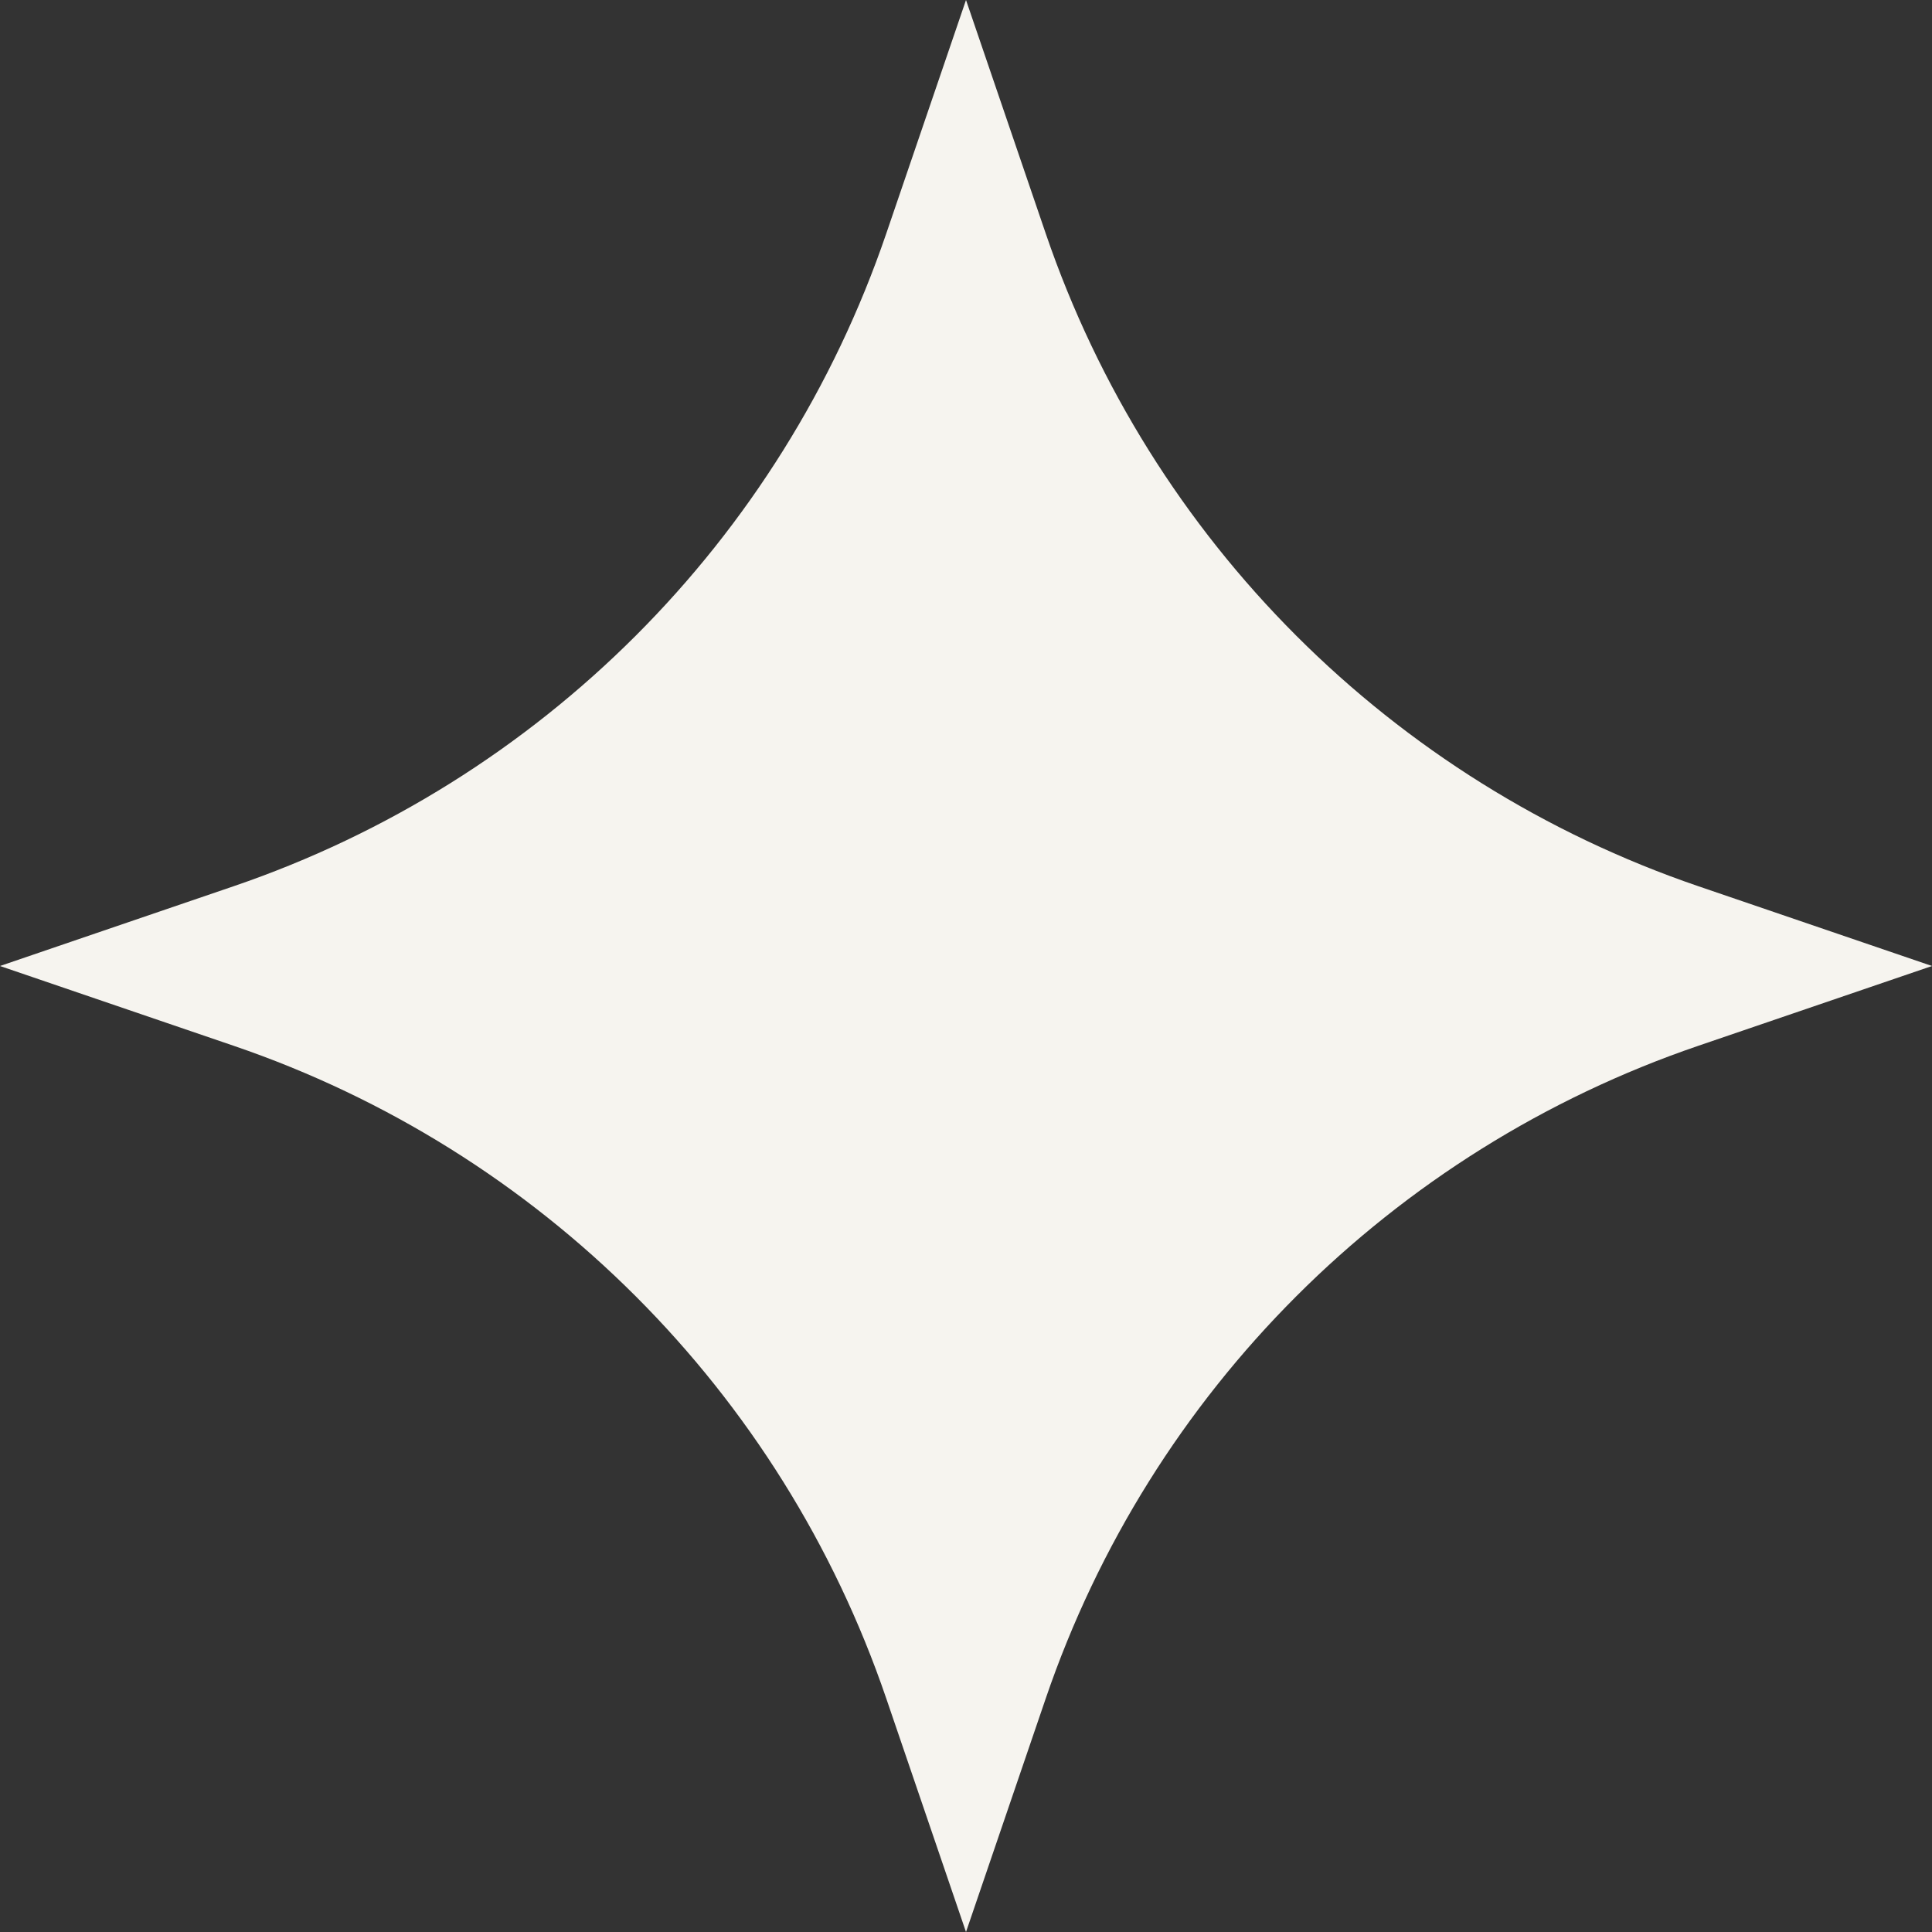
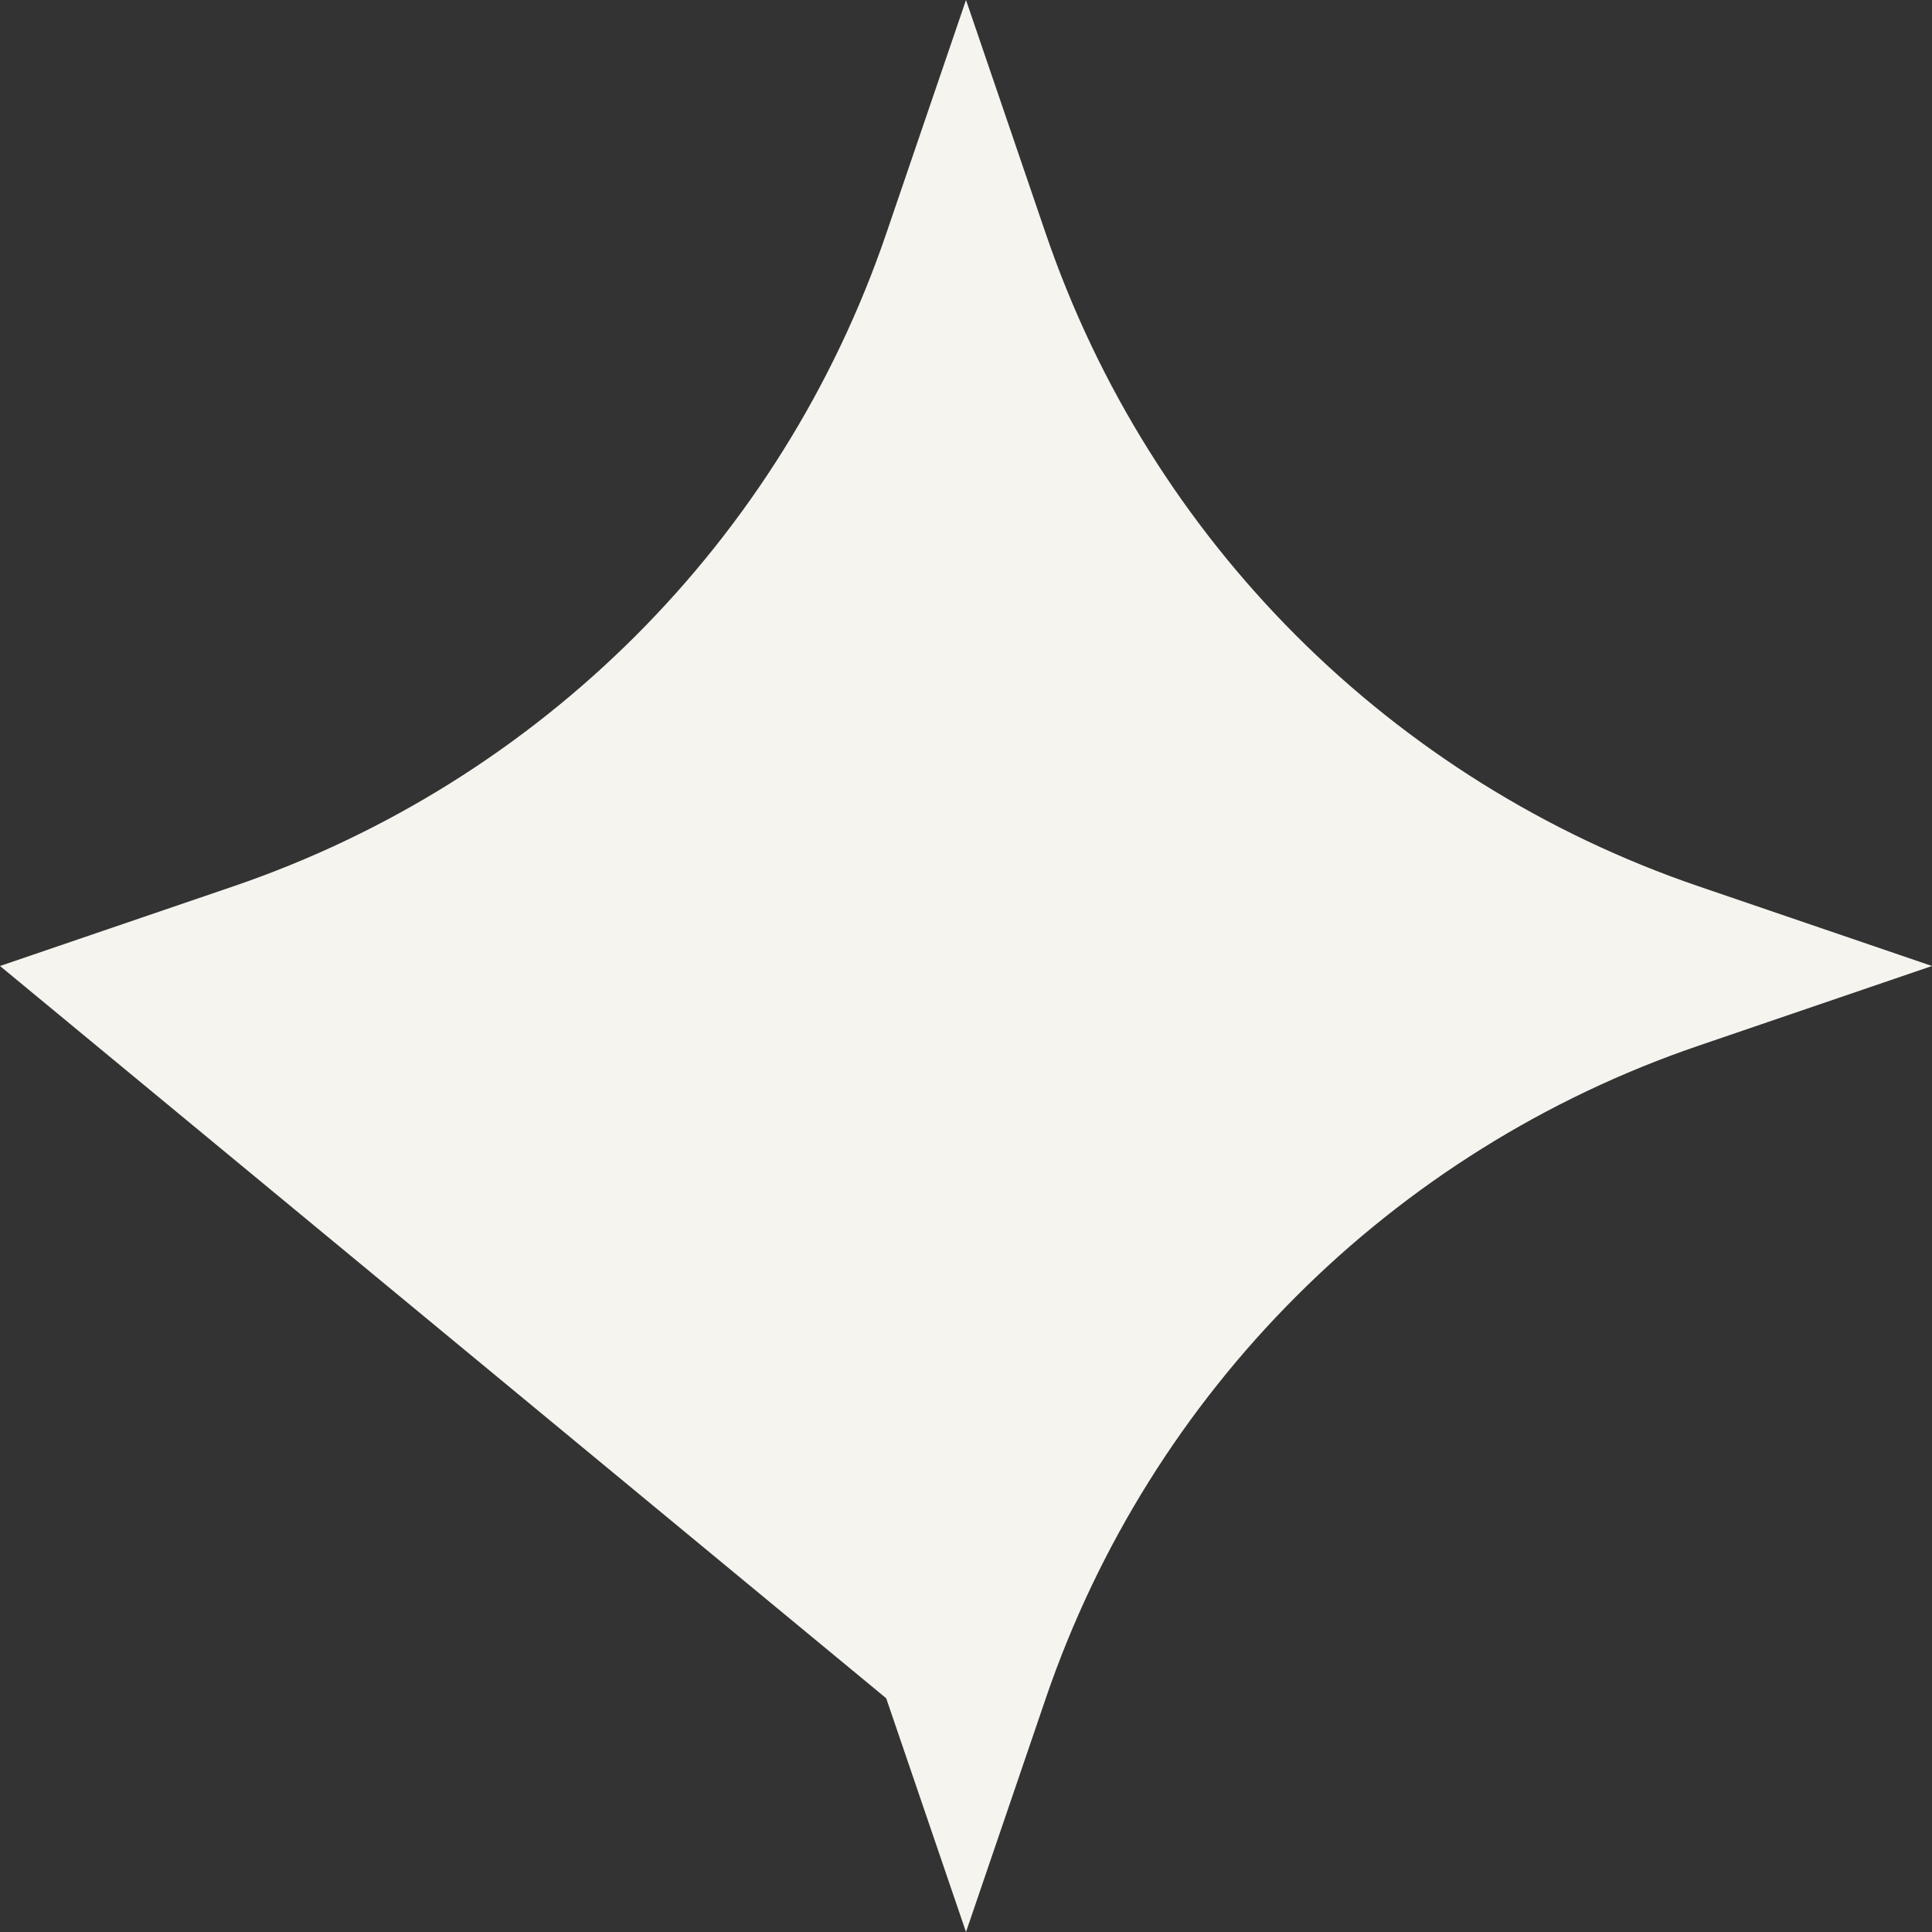
<svg xmlns="http://www.w3.org/2000/svg" width="68" height="68" viewBox="0 0 68 68" fill="none">
  <rect x="0" y="0" width="68" height="68" fill="#333333" stroke="none" />
-   <path d="M34 0L36.809 8.227C40.496 19.024 48.976 27.504 59.773 31.191L68 34L59.773 36.809C48.976 40.496 40.496 48.976 36.809 59.773L34 68L31.191 59.773C27.504 48.976 19.024 40.496 8.227 36.809L0 34L8.227 31.191C19.024 27.504 27.504 19.024 31.191 8.227L34 0Z" fill="#F6F4EF" />
+   <path d="M34 0L36.809 8.227C40.496 19.024 48.976 27.504 59.773 31.191L68 34L59.773 36.809C48.976 40.496 40.496 48.976 36.809 59.773L34 68L31.191 59.773L0 34L8.227 31.191C19.024 27.504 27.504 19.024 31.191 8.227L34 0Z" fill="#F6F4EF" />
</svg>